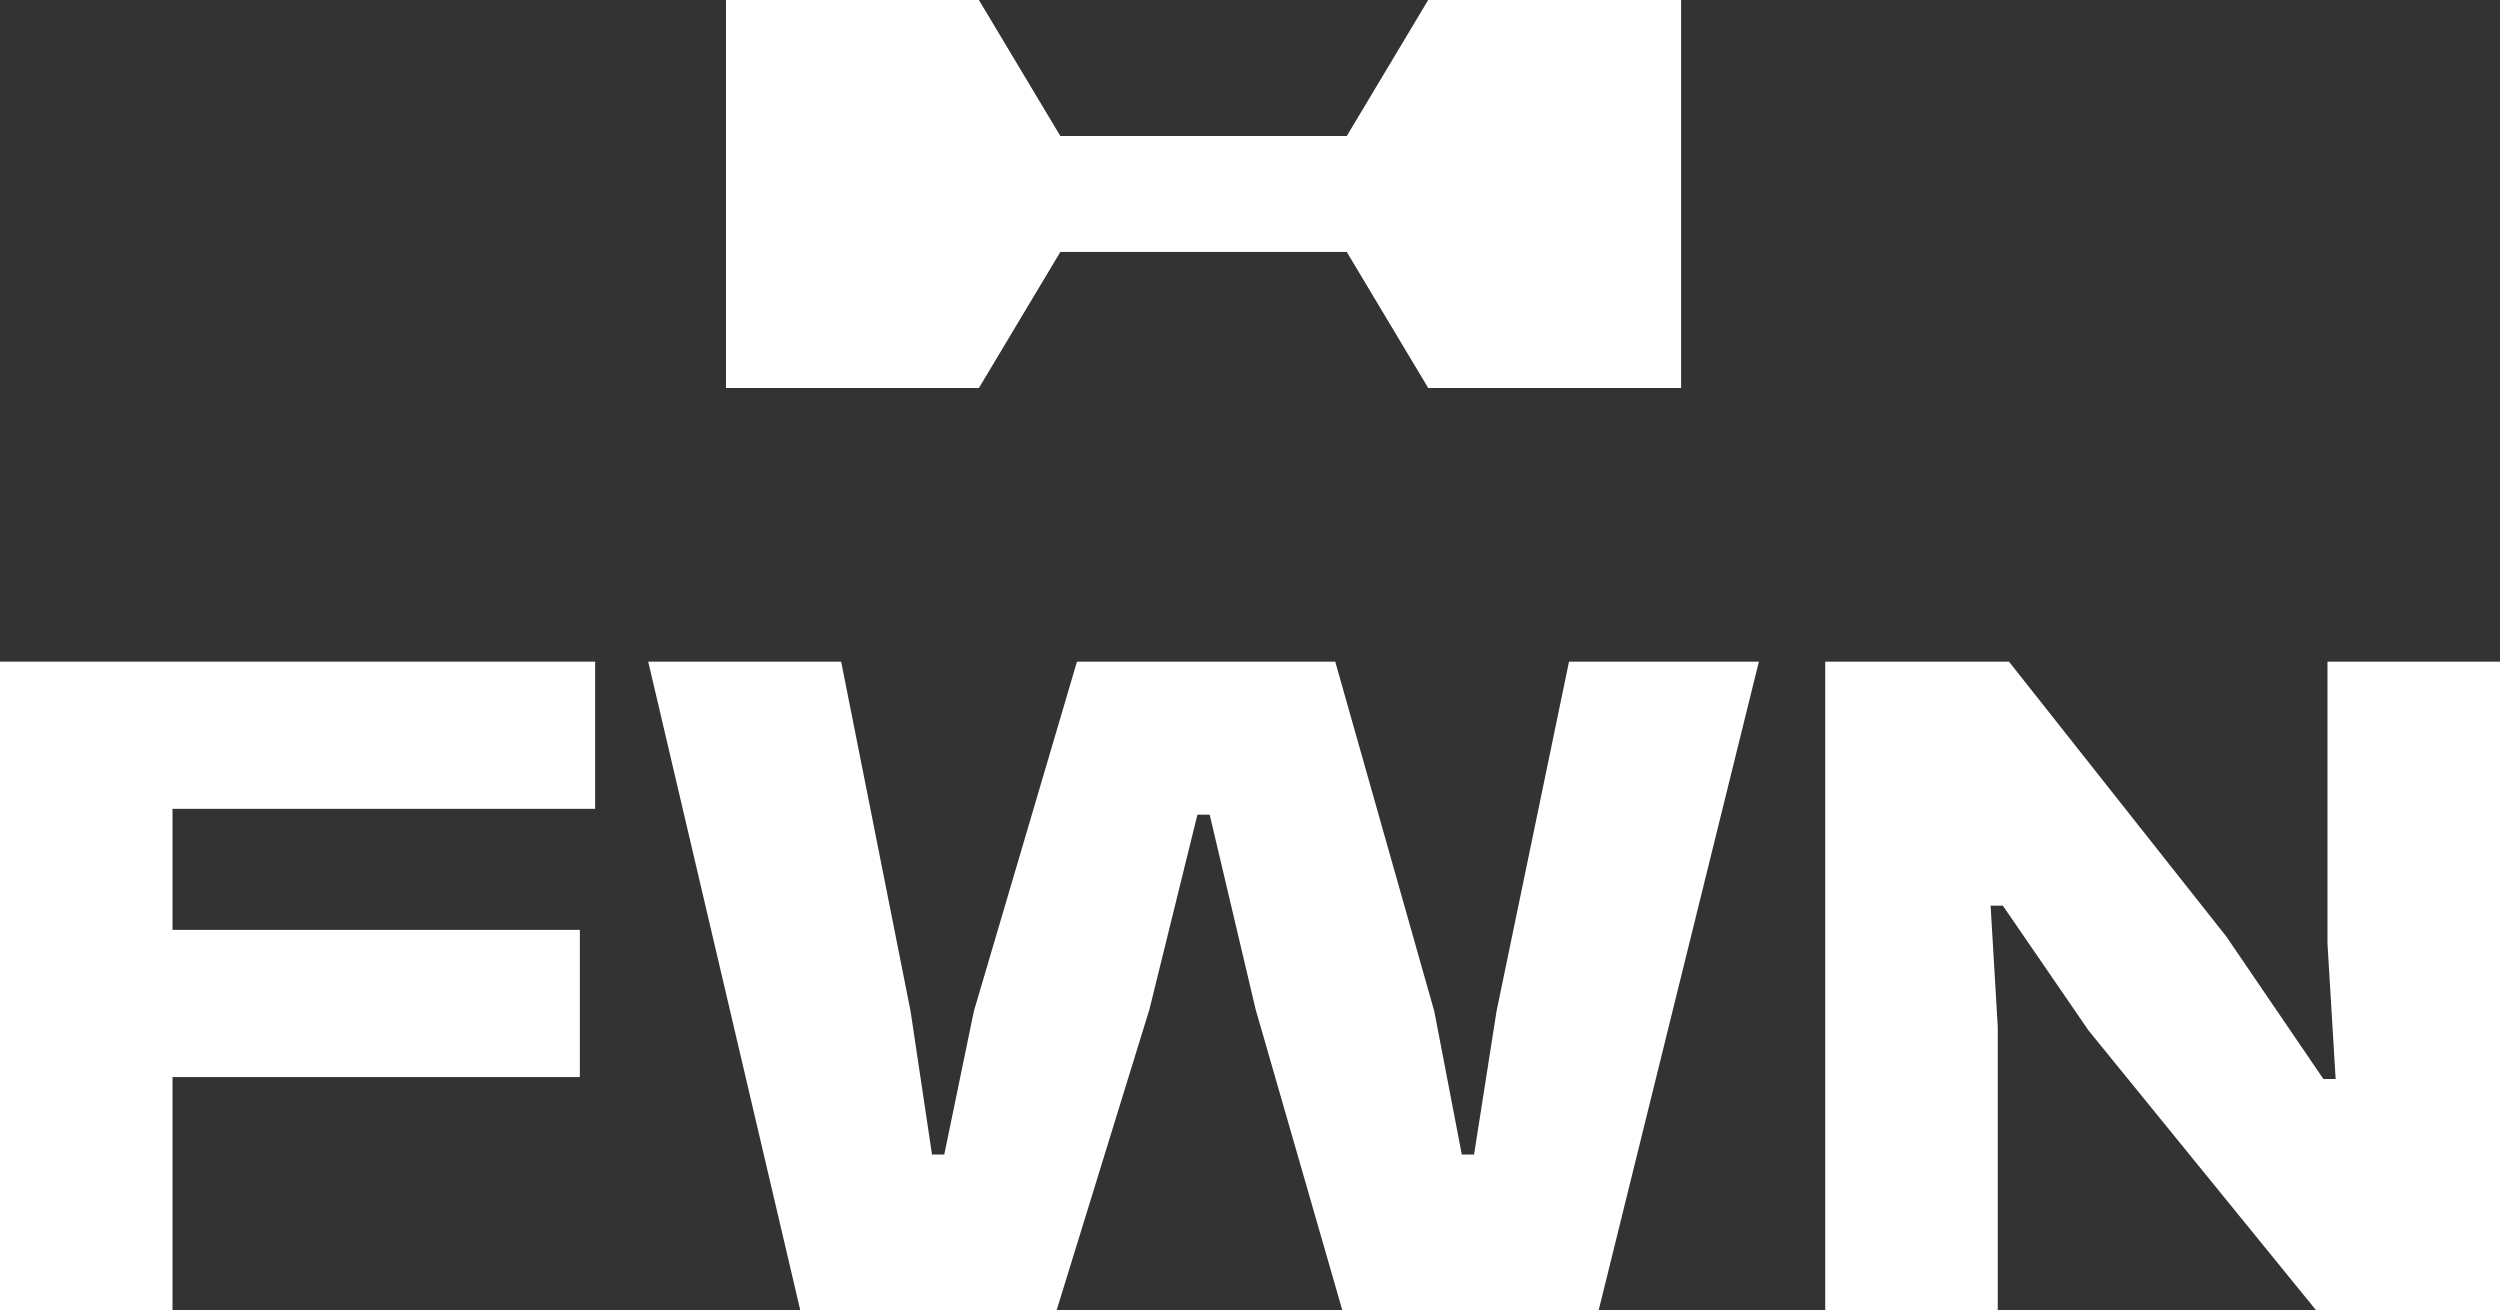
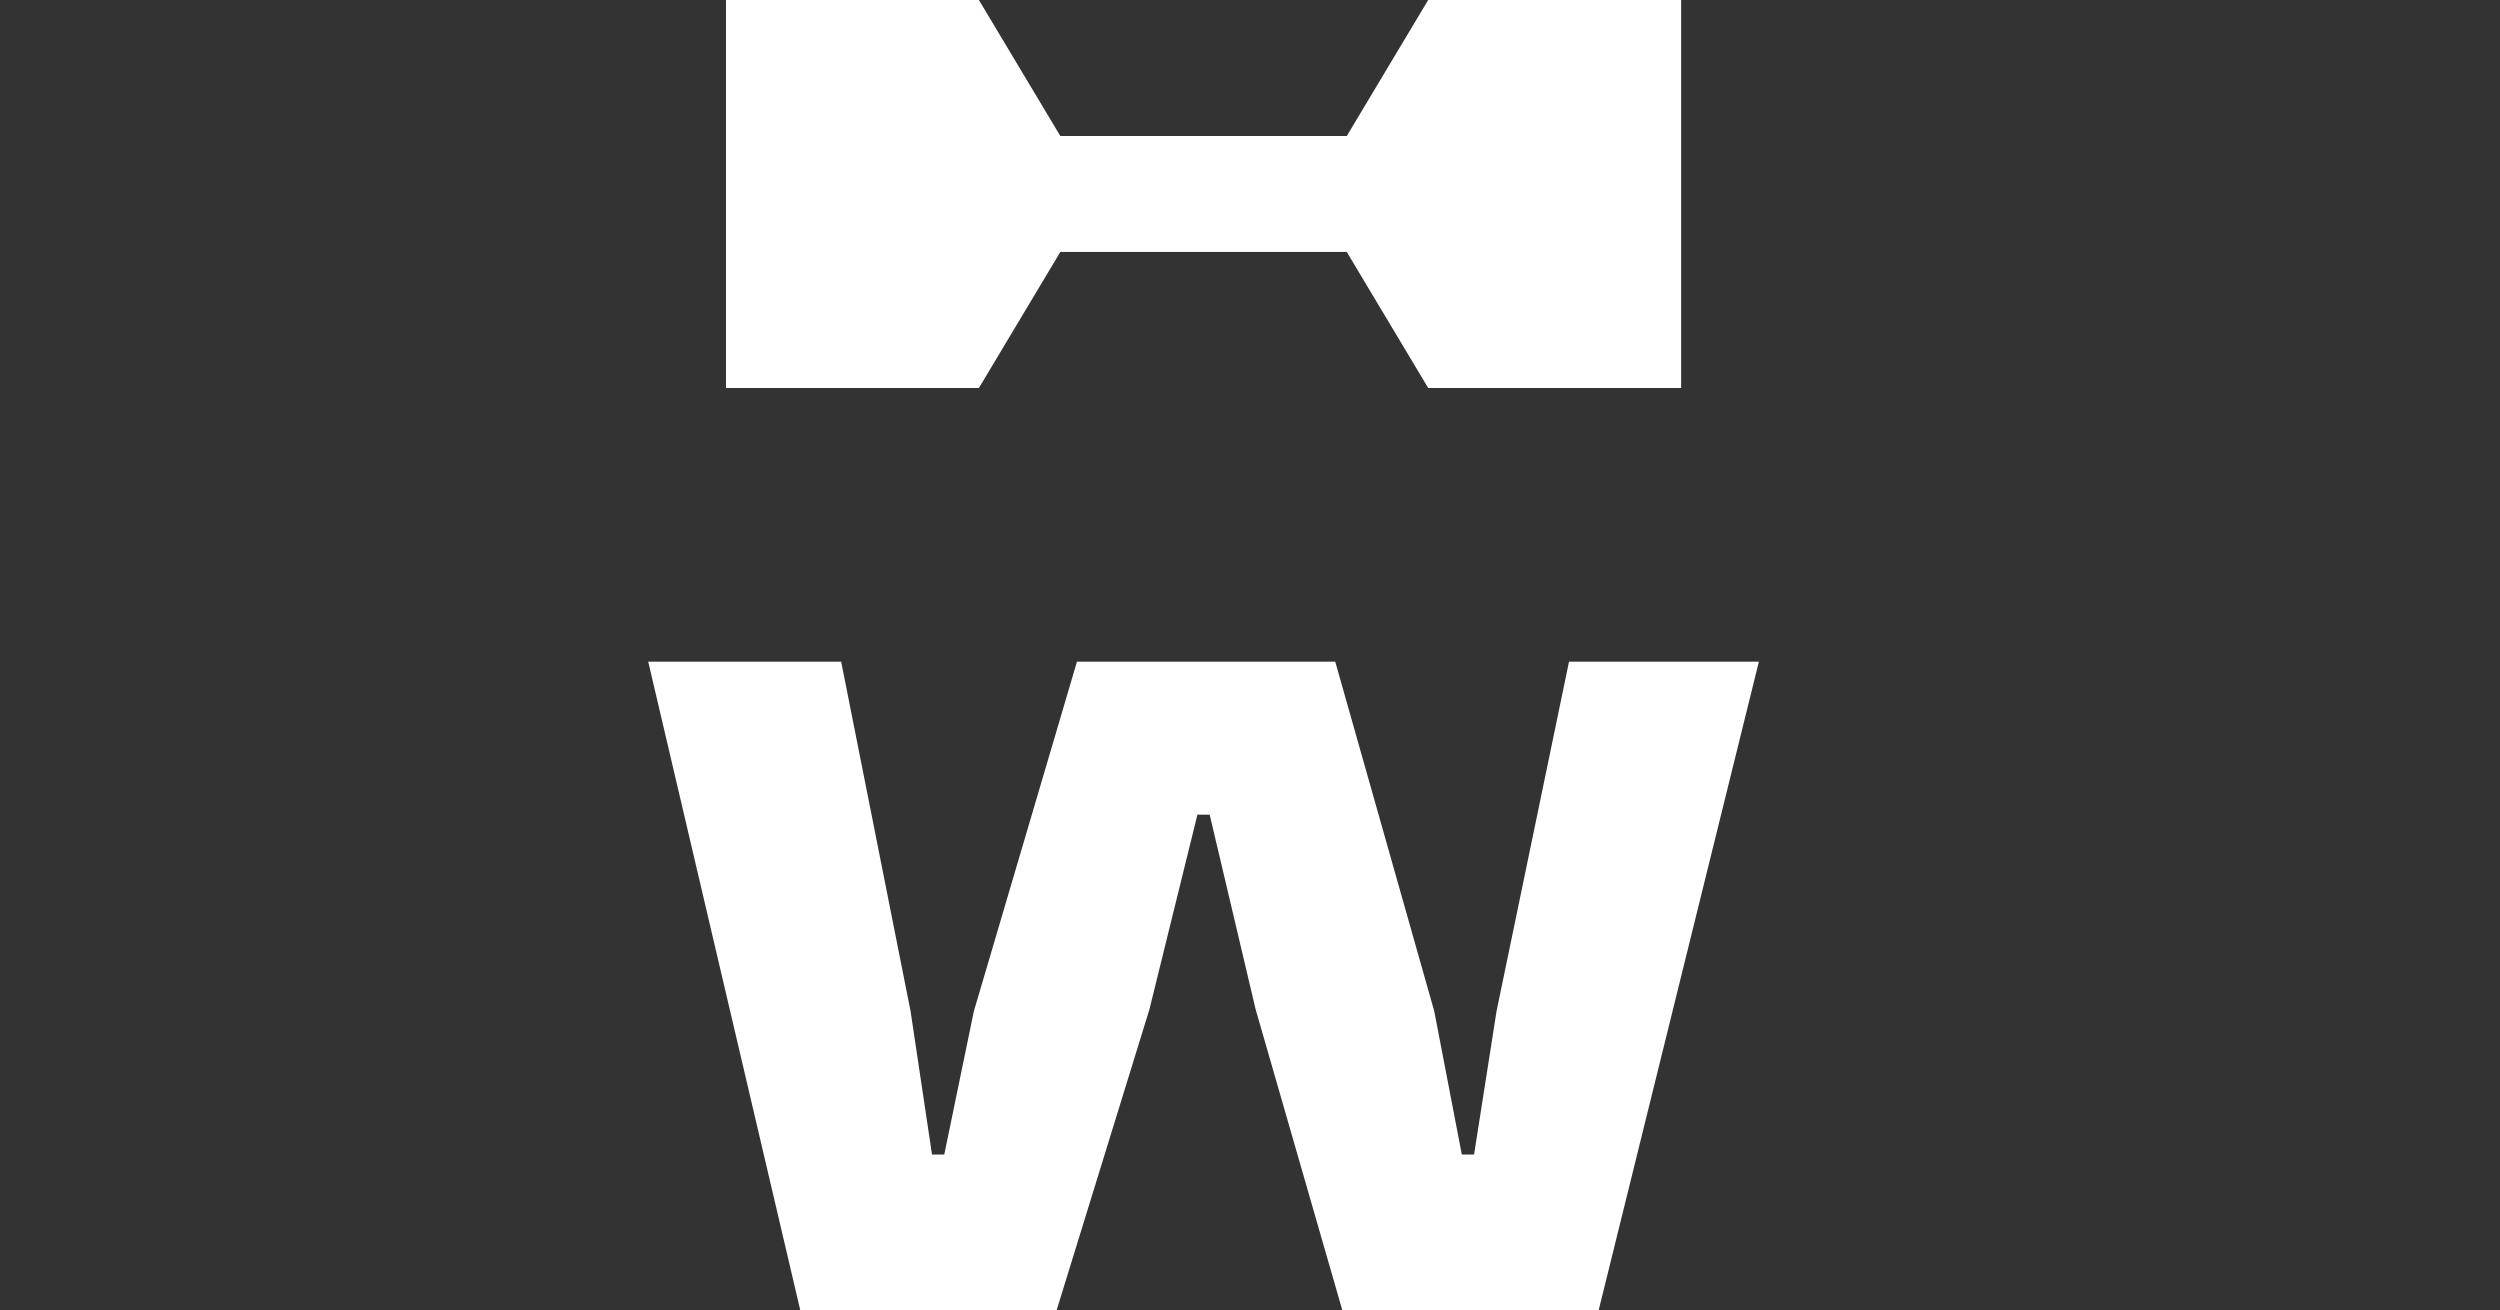
<svg xmlns="http://www.w3.org/2000/svg" viewBox="0 0 3500 1834.61" data-sanitized-data-name="Calque 1" data-name="Calque 1" id="a">
  <rect x="0" y="0" width="3500" height="1834.61" fill="#333333" stroke="none" />
-   <polygon stroke-width="0" fill="#fff" points="241.53 1507.89 811.76 1507.89 811.76 1301.82 241.53 1301.82 241.53 1132.36 833.2 1132.36 833.2 926.3 241.53 926.3 65.73 926.3 0 926.3 0 1834.61 241.53 1834.61 241.53 1507.89" />
-   <polygon stroke-width="0" fill="#fff" points="2555.32 1834.61 2796.85 1834.61 2796.85 1437.4 2786.85 1267.93 2804 1267.93 2924.04 1442.81 3242.75 1834.61 3500 1834.61 3500 926.3 3258.46 926.3 3258.46 1320.81 3269.9 1510.6 3252.75 1510.6 3116.98 1311.32 2812.57 926.3 2555.32 926.3 2555.32 1834.61" />
  <polygon stroke-width="0" fill="#fff" points="1016.37 543.17 1370.47 543.17 1484.47 352.73 1885.47 352.73 1999.47 543.17 2353.58 543.17 2353.58 0 1999.47 0 1885.47 190.44 1484.47 190.44 1370.48 0 1016.37 0 1016.37 543.17" />
  <polygon stroke-width="0" fill="#fff" points="2095.15 1415.7 2063.7 1616.35 2046.55 1616.35 2007.96 1415.7 1869.33 926.3 1507.76 926.3 1363.41 1415.7 1321.97 1616.35 1304.81 1616.35 1274.8 1415.7 1177.62 926.3 907.5 926.3 1120.46 1834.61 1479.18 1834.61 1609.23 1413 1676.39 1140.5 1693.55 1140.5 1757.86 1413 1879.34 1834.61 2238.05 1834.61 2462.44 926.3 2196.62 926.3 2095.15 1415.7" />
</svg>